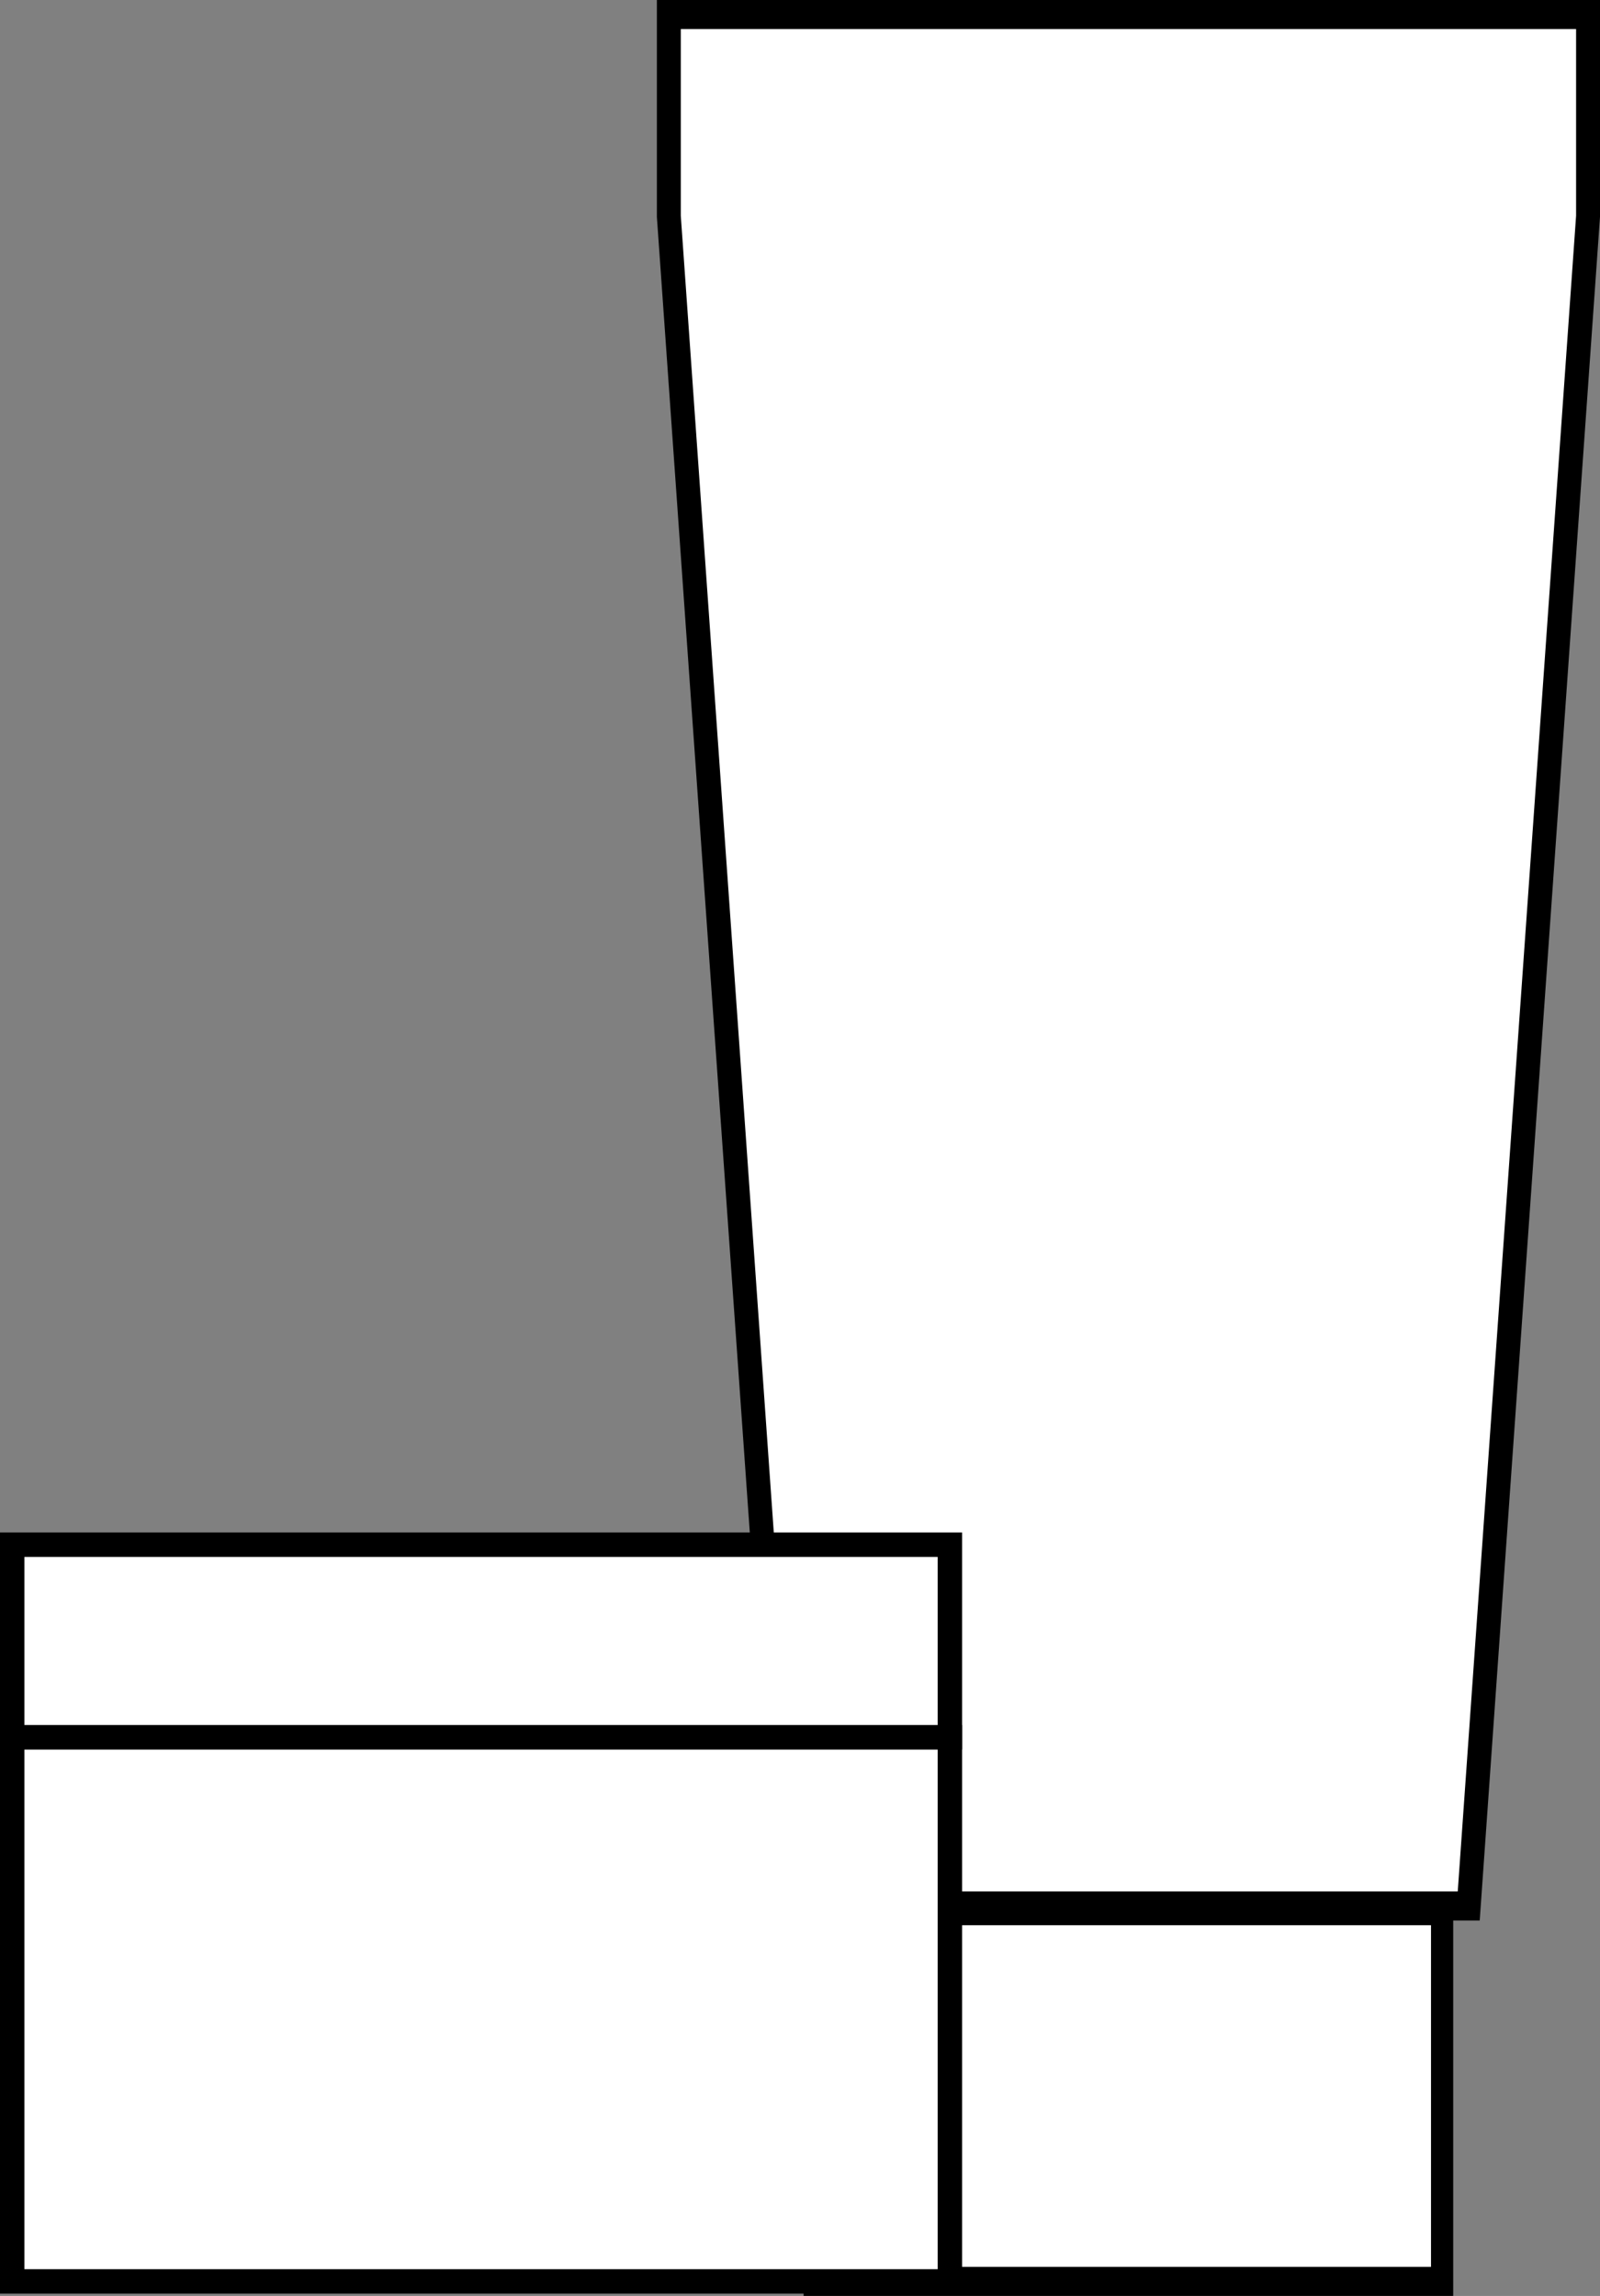
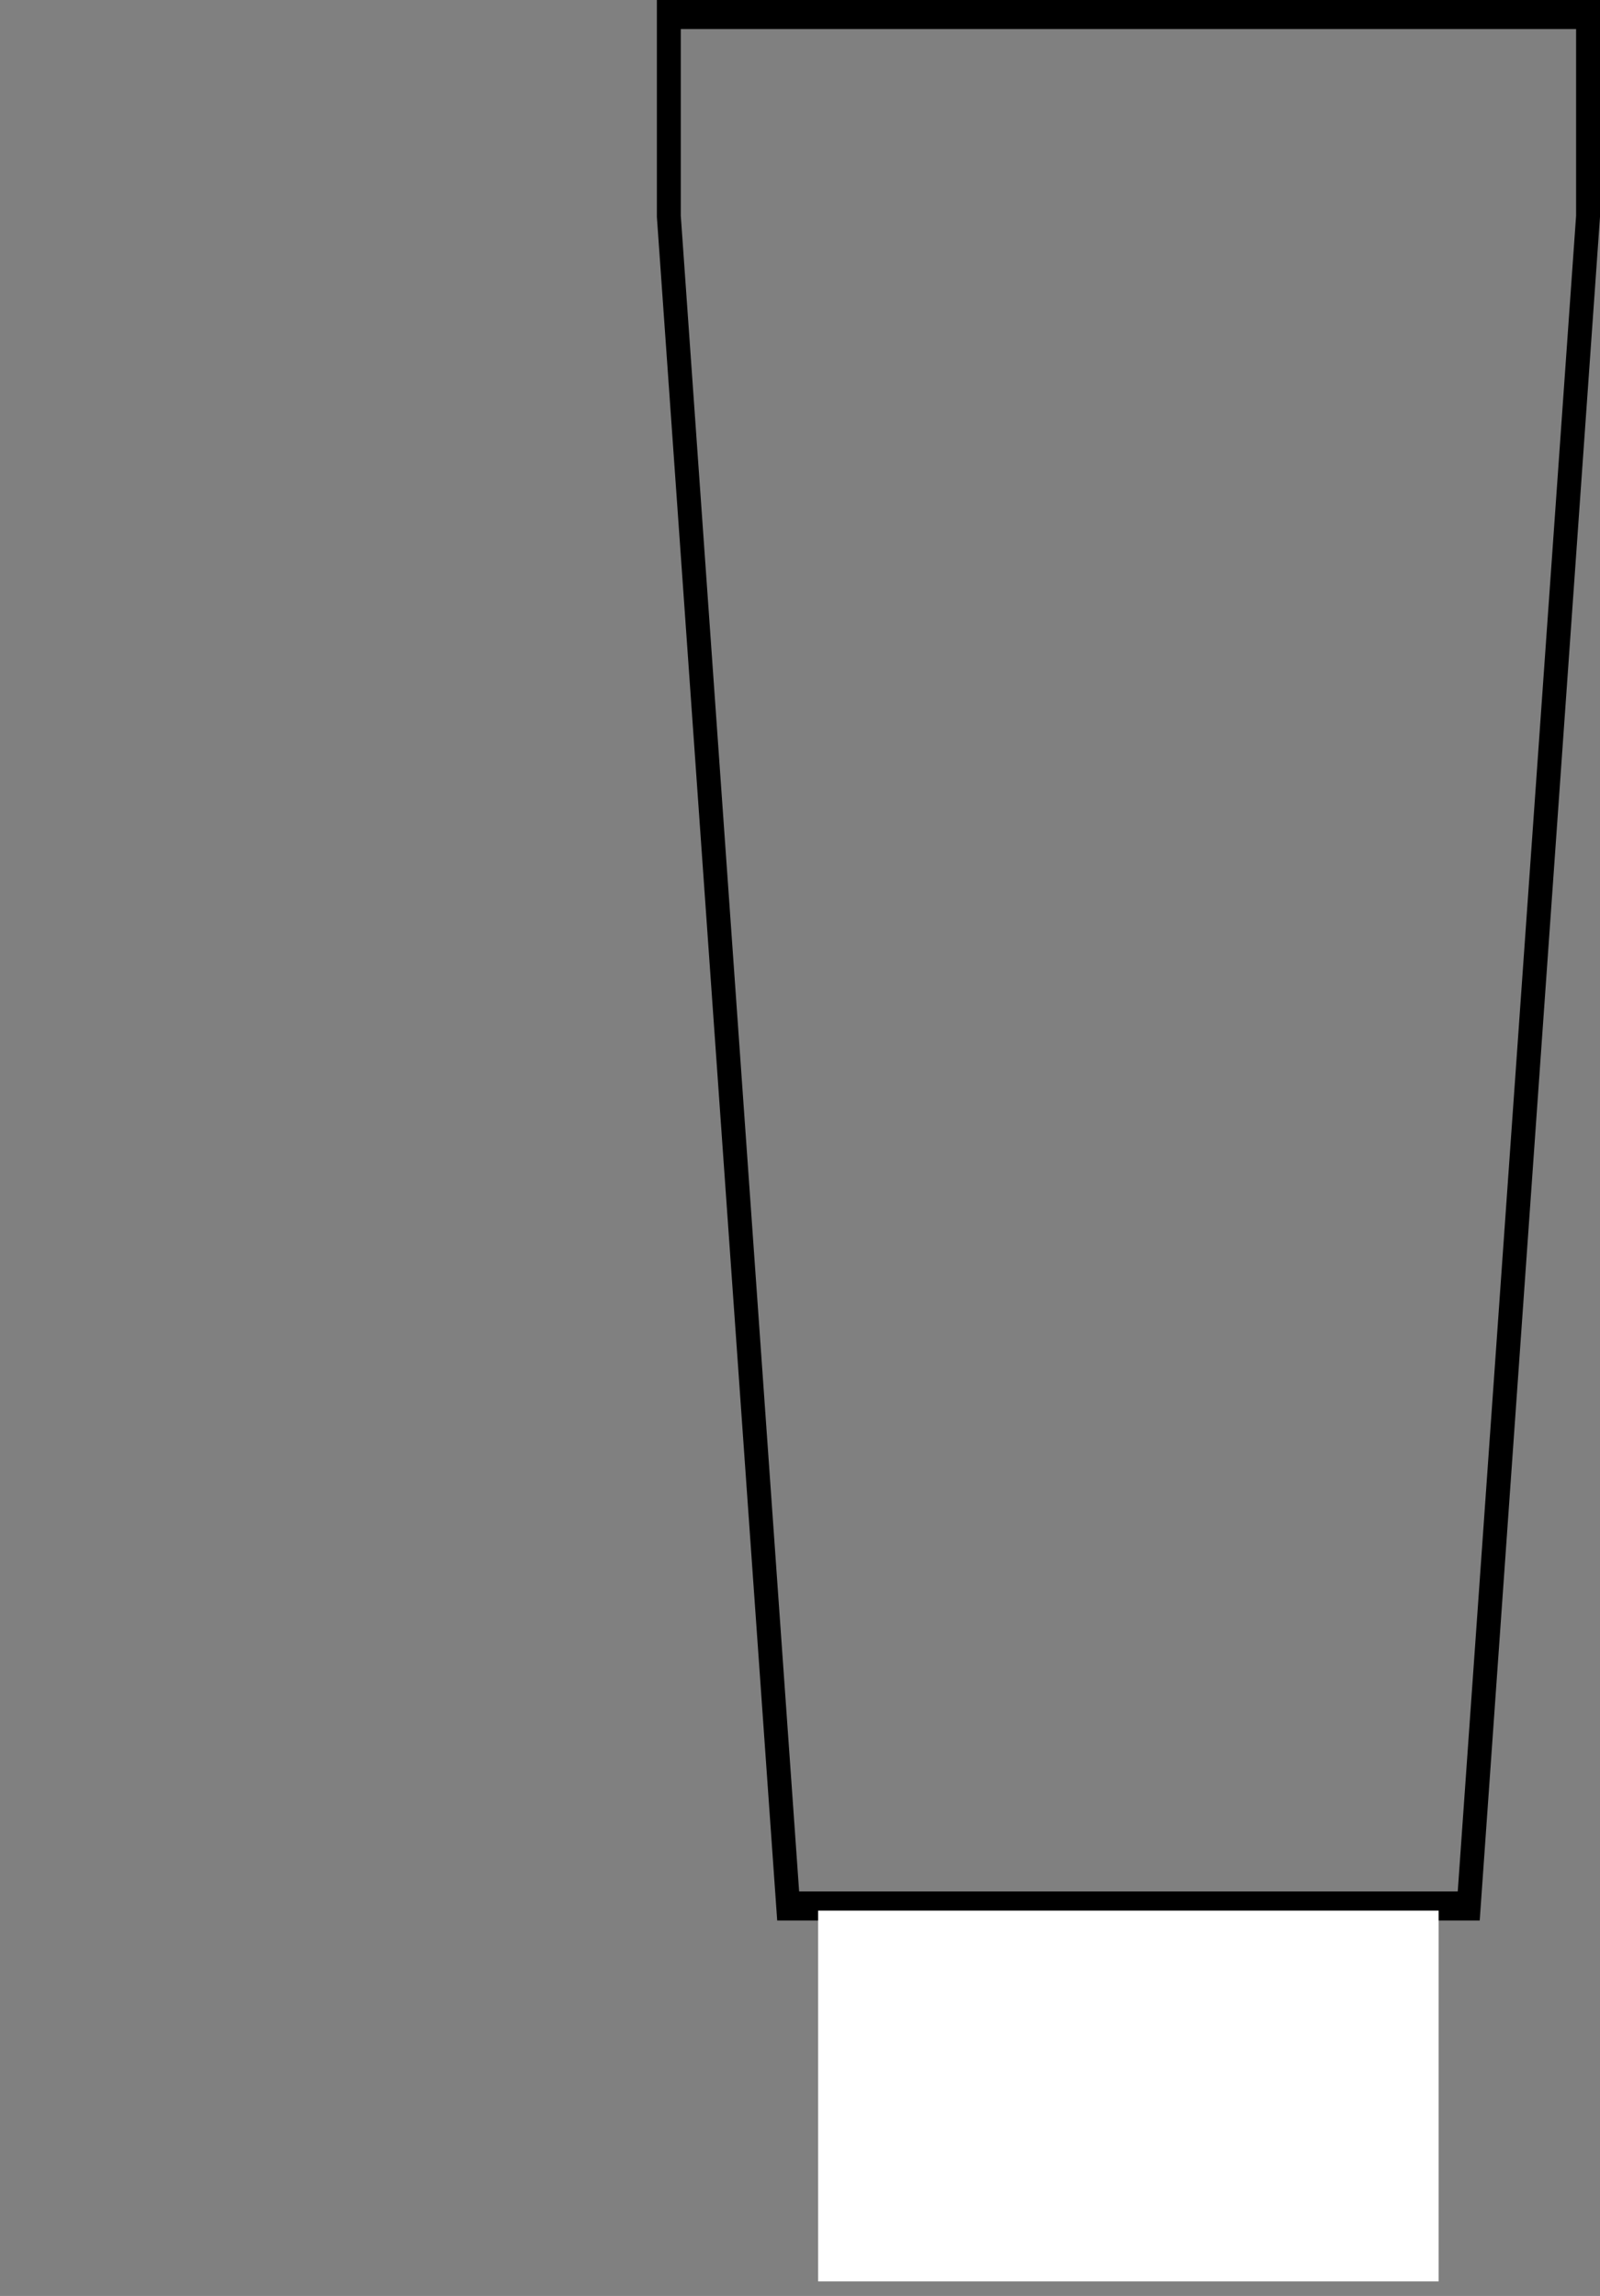
<svg xmlns="http://www.w3.org/2000/svg" width="65.517" height="93.976" viewBox="0 0 65.517 93.976">
  <rect x="0" y="0" width="65.517" height="93.976" fill="#808080" stroke="none" />
  <g id="Group_642" data-name="Group 642" transform="translate(-942.417 -3932.5)">
    <g id="Group_270" data-name="Group 270" transform="translate(969.315 3932.5)">
-       <path id="Path_451" data-name="Path 451" d="M1,1,1,9.235,5.857,78.419H33.569L38.428,9.286V1Z" transform="translate(-0.403 -0.405)" fill="#fff" />
      <path id="Path_452" data-name="Path 452" d="M.979,8.829V1.19H37.64V8.829L32.794,77.418H5.825ZM0,0V8.88L4.927,78.608H33.693L38.619,8.88V0Z" />
      <rect id="Rectangle_139" data-name="Rectangle 139" width="25.407" height="15.175" transform="translate(6.603 78.205)" fill="#fff" />
-       <path id="Path_453" data-name="Path 453" d="M11,133.261H35.785v13.985H11Zm-.906,15.175h26.6V132.071h-26.6Z" transform="translate(-4.086 -54.461)" />
    </g>
    <g id="Jar" transform="translate(12 -13.024)">
-       <rect id="Rectangle_265" data-name="Rectangle 265" width="38.397" height="22.275" transform="translate(930.917 4016.63)" fill="#fff" stroke="#000" stroke-width="1" />
-       <rect id="Rectangle_266" data-name="Rectangle 266" width="38.397" height="7.88" transform="translate(930.917 4008.75)" fill="#fff" stroke="#000" stroke-width="1" />
-     </g>
+       </g>
  </g>
</svg>